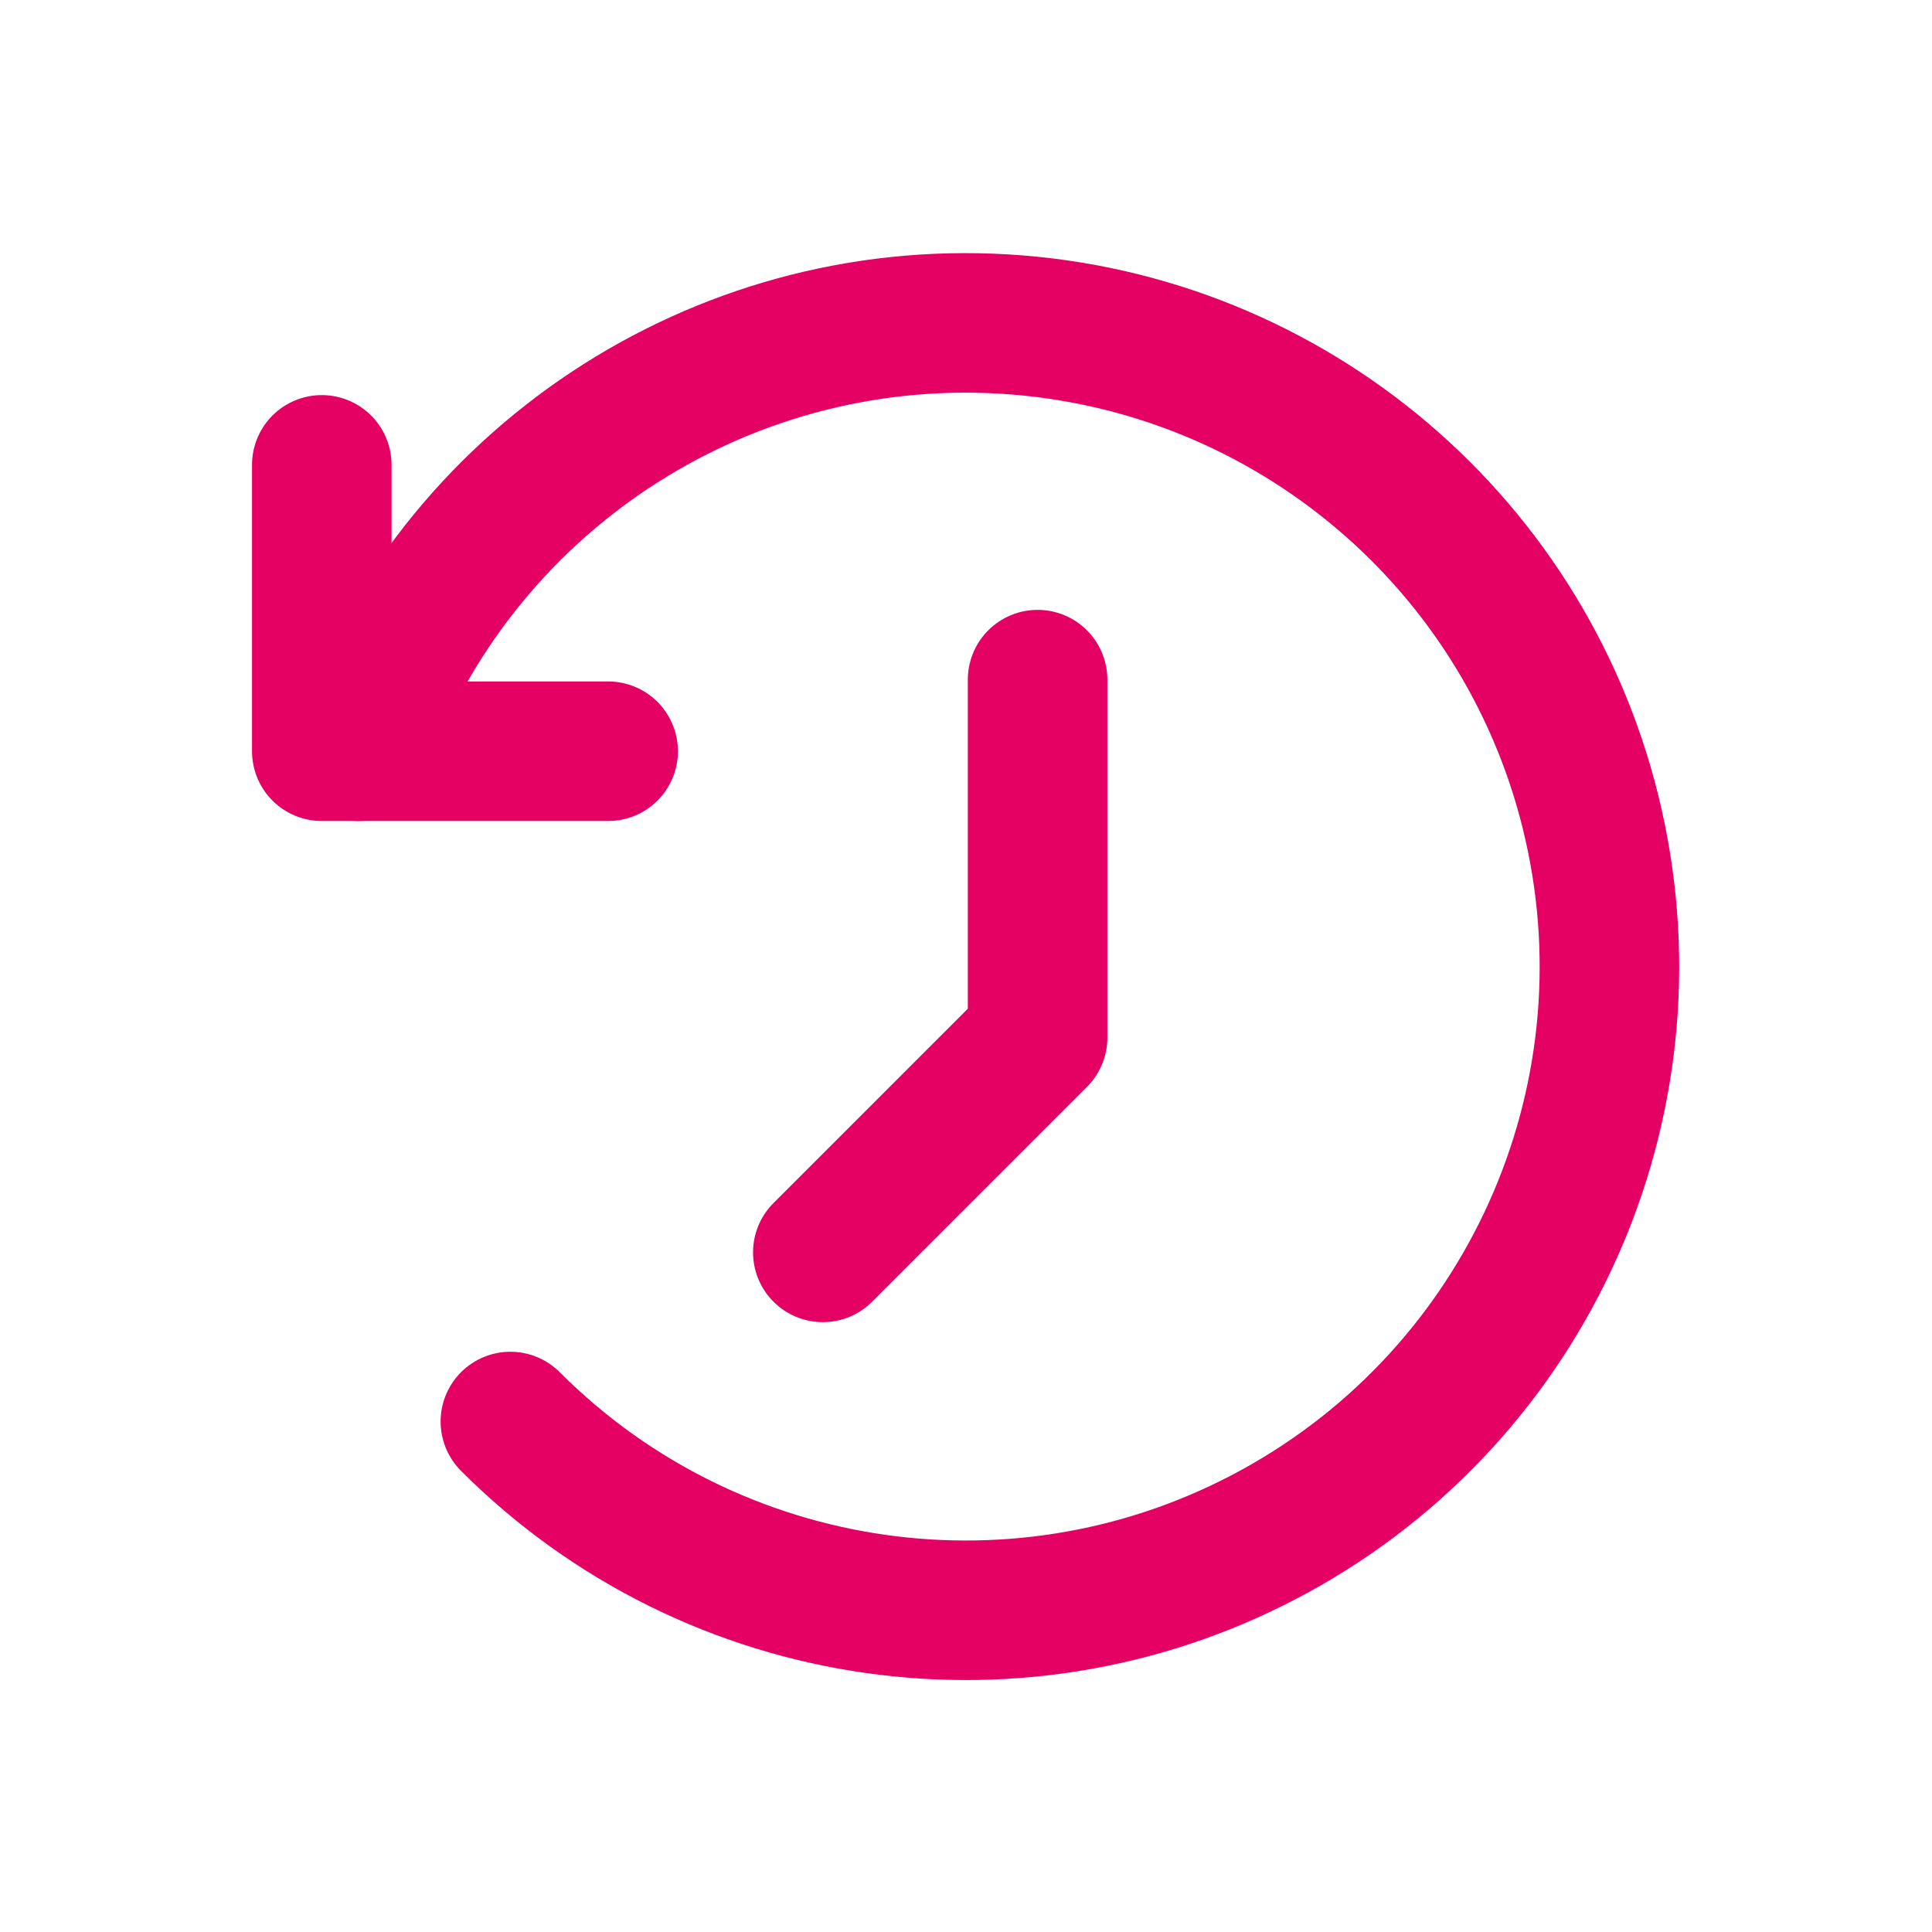
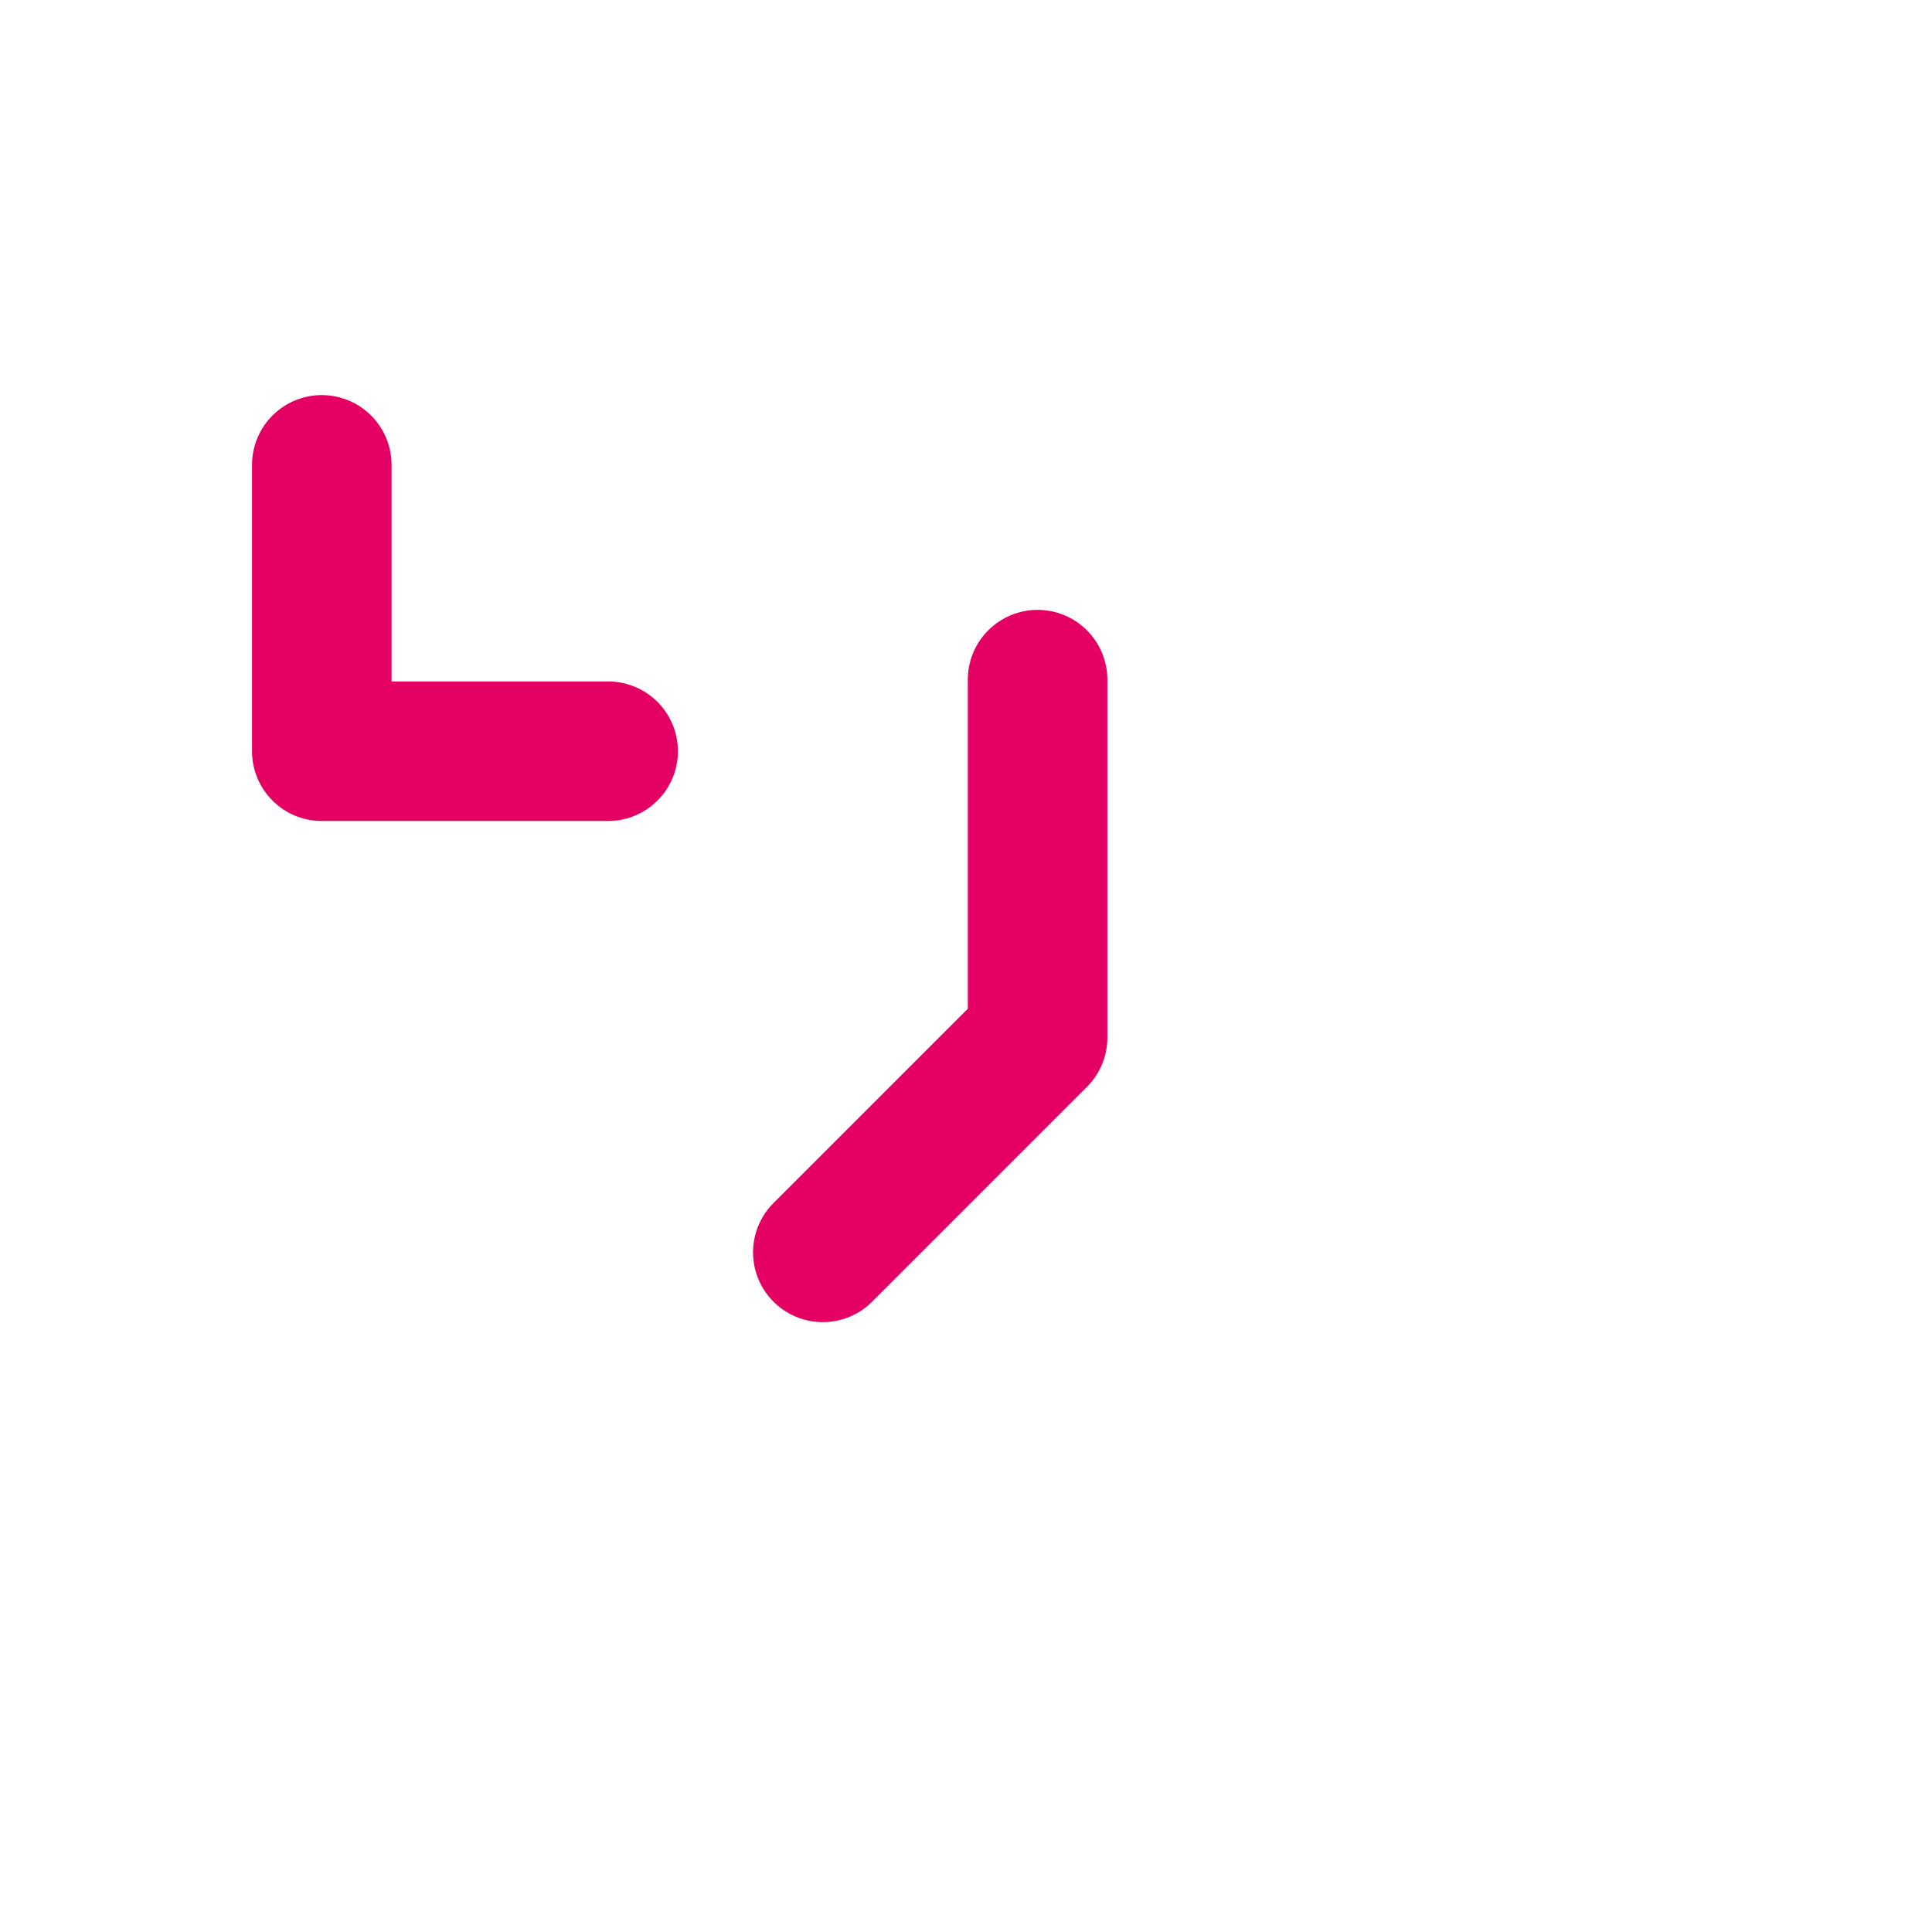
<svg xmlns="http://www.w3.org/2000/svg" width="18" height="18" viewBox="0 0 18 18" fill="none">
-   <path d="M3.346 6.999C4.239 4.483 6.689 2.86 9.354 3.019C12.02 3.178 14.26 5.08 14.847 7.685C15.435 10.29 14.23 12.97 11.891 14.258C9.552 15.547 6.642 15.133 4.755 13.244" stroke="#E50063" stroke-width="1.3" stroke-linecap="round" stroke-linejoin="round" />
  <path d="M7.666 11.668L9.667 9.667V6.332" stroke="#E50063" stroke-width="1.3" stroke-linecap="round" stroke-linejoin="round" />
  <path d="M5.666 6.999H2.998V4.331" stroke="#E50063" stroke-width="1.3" stroke-linecap="round" stroke-linejoin="round" />
</svg>